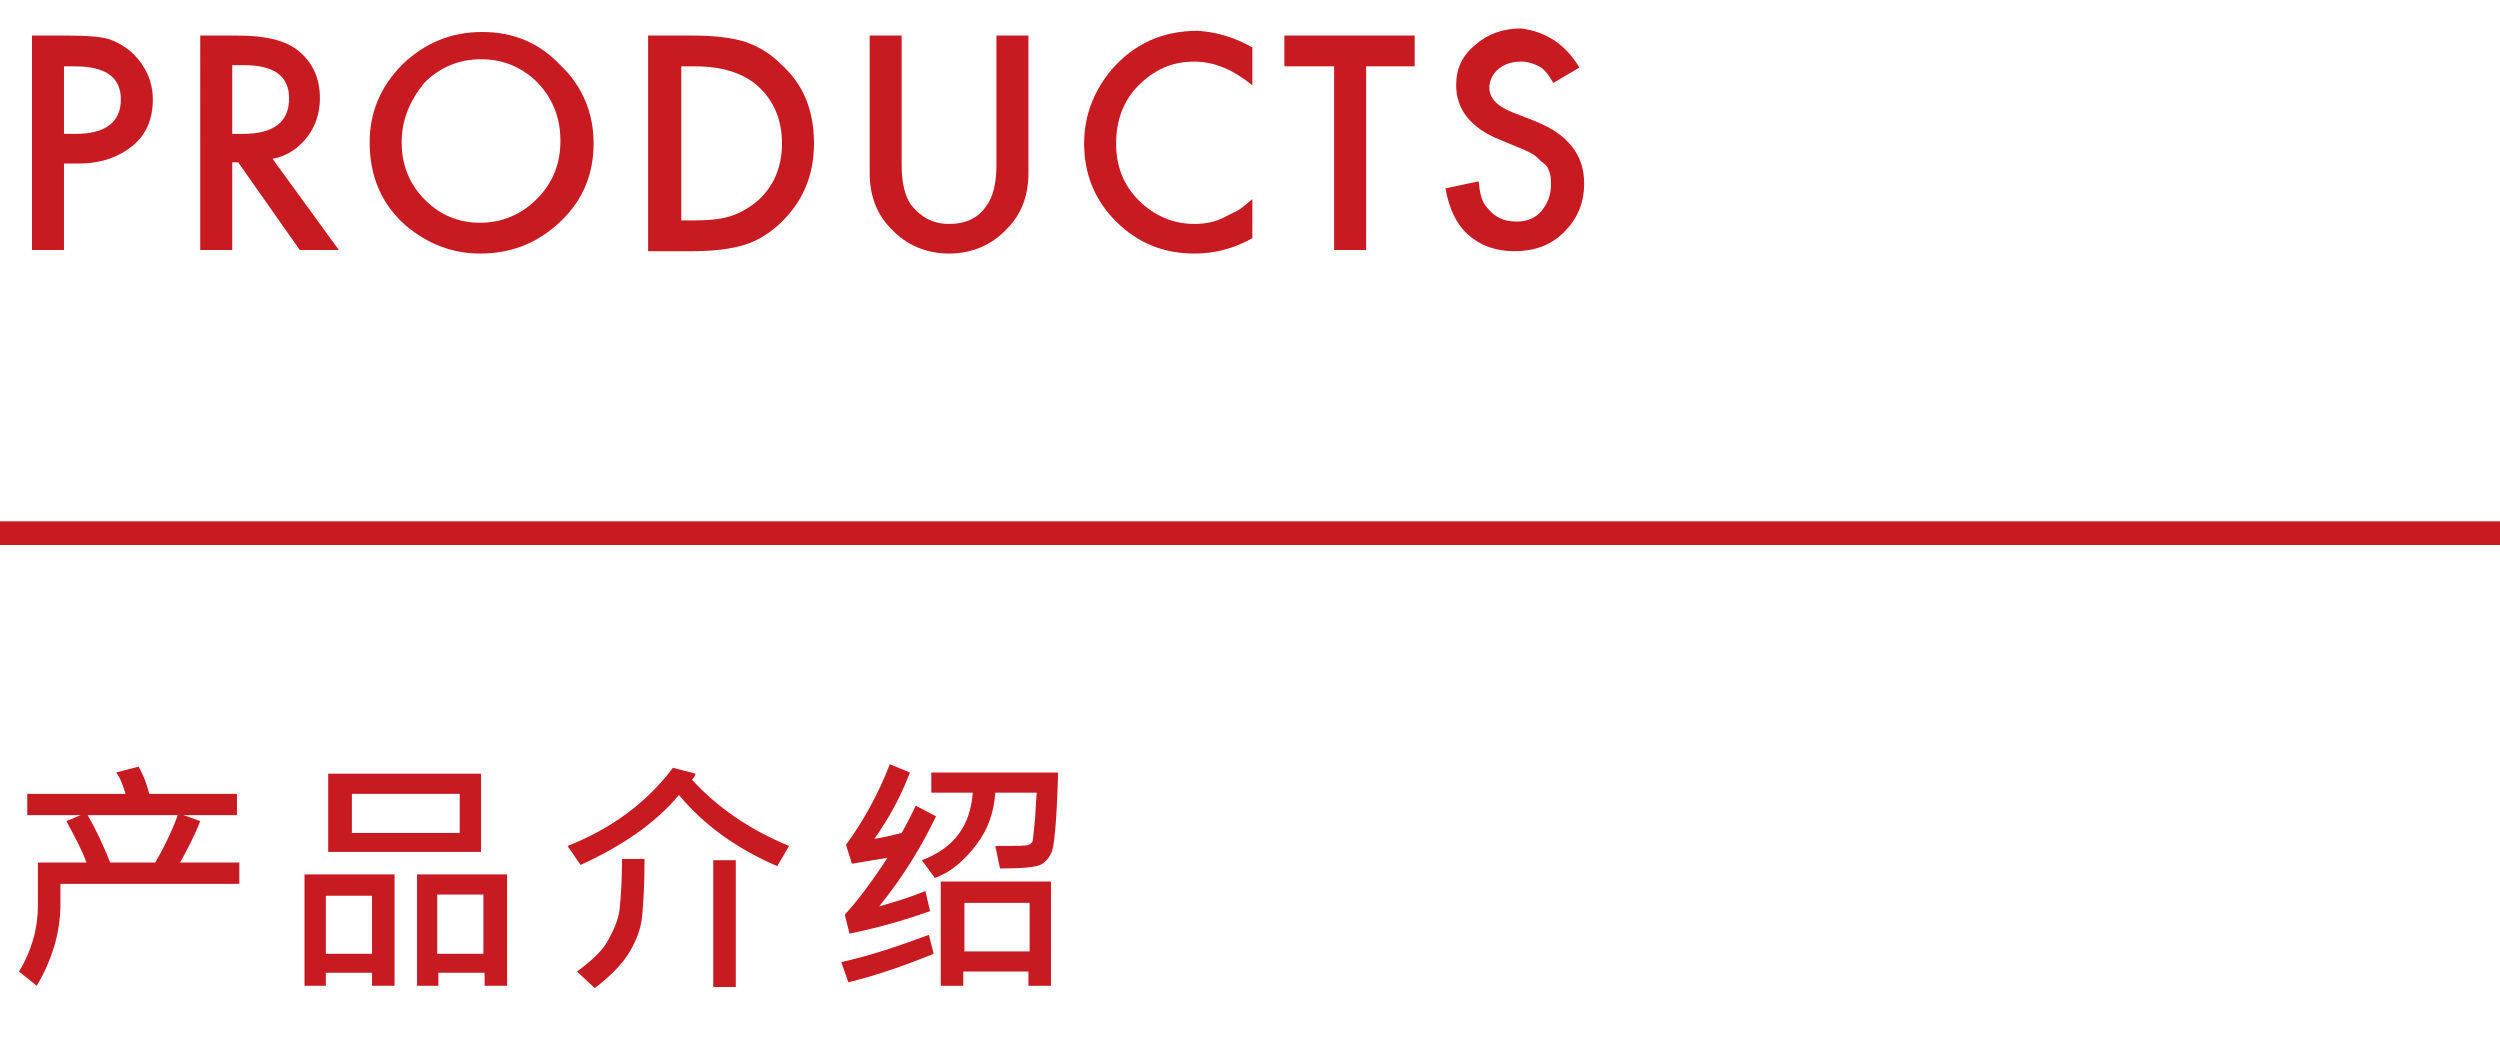
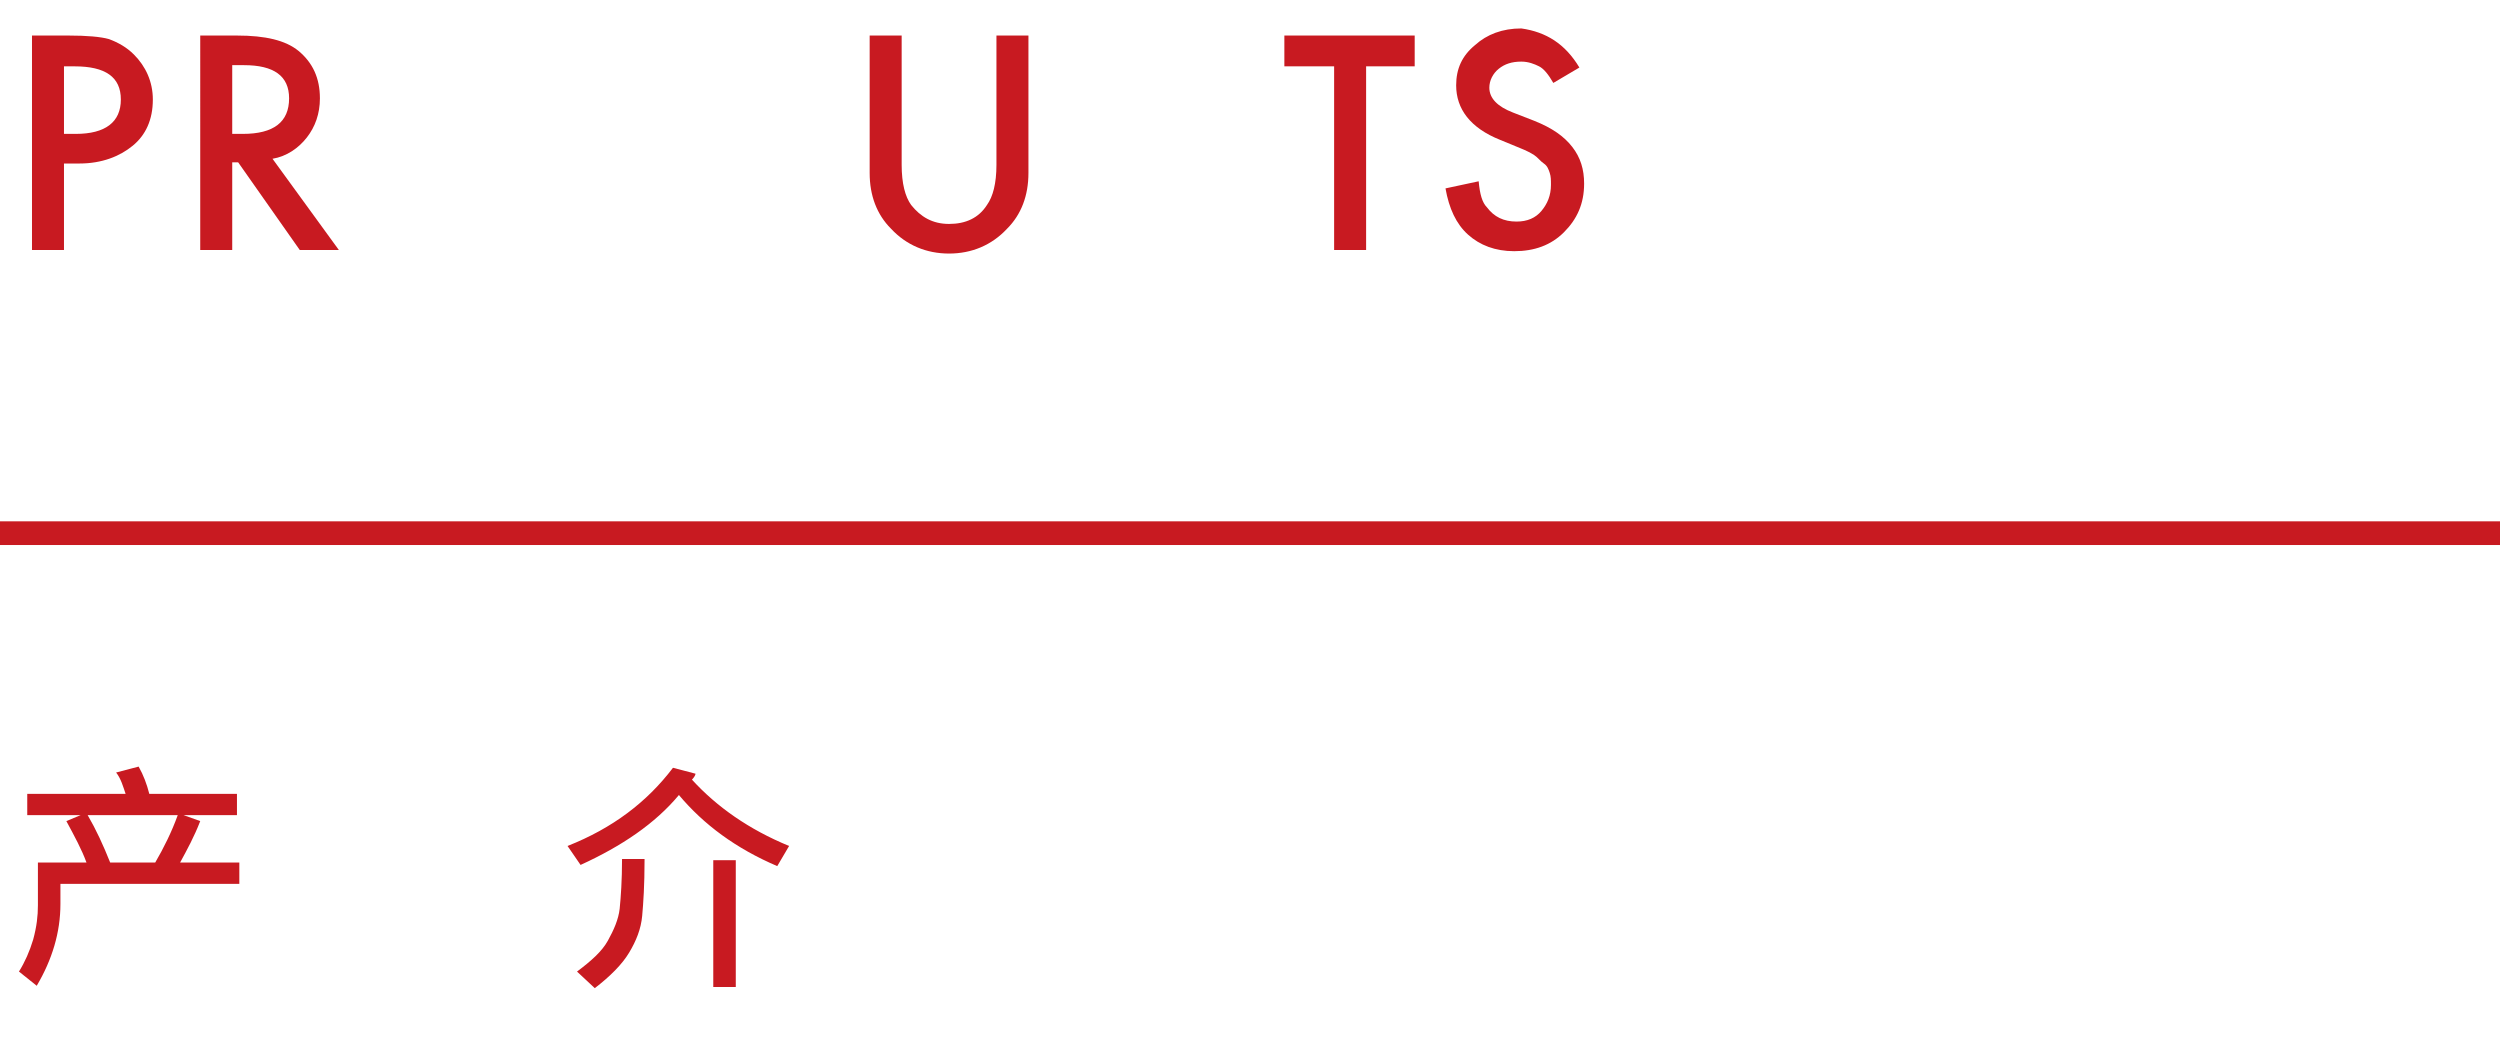
<svg xmlns="http://www.w3.org/2000/svg" version="1.1" id="圖層_1" x="0px" y="0px" width="211px" height="87.5px" viewBox="0 0 211 87.5" style="enable-background:new 0 0 211 87.5;" xml:space="preserve">
  <style type="text/css">
	.st0{fill:#C81A21;}
	.st1{fill:none;stroke:#C81A21;stroke-width:2;stroke-miterlimit:10;}
</style>
  <g>
    <path class="st0" d="M20.2,74.6H5.1v1.7c0,2.4-0.7,4.7-2,6.9L1.6,82c0.5-0.8,0.9-1.7,1.2-2.7c0.3-1.1,0.4-2,0.4-2.9v-3.6h4.1   c-0.4-1.1-1-2.2-1.7-3.5l1.2-0.5H2.3V67h8.3c-0.2-0.6-0.4-1.3-0.8-1.8l1.9-0.5c0.4,0.7,0.7,1.5,0.9,2.3h7.4v1.8h-4.5l1.4,0.5   c-0.5,1.3-1.1,2.4-1.7,3.5h5V74.6z M15,68.8H7.4c0.7,1.2,1.3,2.5,1.9,4h3.8C13.8,71.6,14.5,70.2,15,68.8z" />
-     <path class="st0" d="M33.3,83.2h-1.9v-1.1h-3.9v1.1h-1.8v-9.4h7.6V83.2z M31.4,80.5v-4.9h-3.9v4.9H31.4z M40.6,71.9H27.7v-6.6h12.9   V71.9z M38.8,70.3V67h-9.1v3.3H38.8z M42.7,83.2h-1.8v-1.1h-3.9v1.1h-1.8v-9.4h7.6V83.2z M40.8,80.5v-5h-3.9v5H40.8z" />
    <path class="st0" d="M66.6,71.4l-1,1.7c-3.5-1.5-6.2-3.5-8.3-6c-2,2.4-4.8,4.3-8.3,5.9l-1.1-1.6c3.8-1.5,6.7-3.7,8.9-6.6l1.9,0.5   c0,0.1-0.1,0.3-0.3,0.5C60.5,68.1,63.2,70,66.6,71.4z M54.4,72.6c0,2.1-0.1,3.6-0.2,4.7c-0.1,1.1-0.5,2.1-1.1,3.1s-1.6,2-2.9,3   l-1.5-1.4c1.2-0.9,2.1-1.7,2.6-2.6c0.5-0.9,0.9-1.8,1-2.7c0.1-1,0.2-2.4,0.2-4.2H54.4z M62.1,83.3h-1.9V72.6h1.9V83.3z" />
-     <path class="st0" d="M78.8,80.5c-2.7,1.1-5.1,1.9-7.2,2.4l-0.6-1.7c2.3-0.5,4.7-1.3,7.4-2.3L78.8,80.5z M79,68.9   c-1.2,2.5-2.7,5-4.8,7.6c1.4-0.4,2.7-0.8,3.9-1.3l0.4,1.7c-1.7,0.6-3.9,1.3-6.8,1.9l-0.4-1.6c1.1-1.2,2.3-2.8,3.6-4.8   c-1.3,0.2-2.3,0.4-3,0.5l-0.5-1.6c1.4-1.9,2.7-4.2,3.7-6.8l1.7,0.7c-0.8,2.1-1.8,3.9-3,5.6c0.7-0.1,1.5-0.3,2.3-0.5   c0.4-0.7,0.8-1.5,1.2-2.3L79,68.9z M89.3,65.3c-0.1,3.7-0.3,5.9-0.5,6.5s-0.6,1-1,1.2c-0.5,0.2-1.6,0.3-3.4,0.3L84,71.4   c1.8,0,2.7,0,2.8-0.1c0.1,0,0.2-0.1,0.3-0.2c0.1-0.1,0.1-0.6,0.2-1.4c0.1-0.8,0.1-1.7,0.2-2.8h-3.5c-0.1,1.6-0.6,3.1-1.6,4.4   s-2.1,2.3-3.5,2.8l-1.1-1.5c2.7-1,4.1-2.9,4.3-5.7h-3.5v-1.7H89.3z M88.7,83.2h-1.9V82h-5.5v1.2h-1.9v-8.8h9.3V83.2z M86.9,80.3   v-4.1h-5.5v4.1H86.9z" />
  </g>
  <g>
    <g>
      <path class="st0" d="M5.4,13.8v7.3H2.7V3h3.1c1.5,0,2.7,0.1,3.4,0.3C10,3.6,10.7,4,11.3,4.6c1,1,1.6,2.3,1.6,3.8    c0,1.7-0.6,3-1.7,3.9s-2.6,1.5-4.5,1.5C6.7,13.8,5.4,13.8,5.4,13.8z M5.4,11.3h1c2.5,0,3.8-1,3.8-2.9S8.9,5.6,6.3,5.6H5.4V11.3z" />
      <path class="st0" d="M23,13.4l5.6,7.7h-3.3l-5.2-7.4h-0.5v7.4h-2.7V3H20c2.4,0,4.1,0.4,5.2,1.3c1.2,1,1.8,2.3,1.8,4    c0,1.3-0.4,2.4-1.1,3.3S24.2,13.2,23,13.4z M19.6,11.3h0.9c2.6,0,3.9-1,3.9-3c0-1.9-1.3-2.8-3.8-2.8h-1V11.3z" />
-       <path class="st0" d="M31.2,12c0-2.5,0.9-4.7,2.8-6.6c1.9-1.8,4.1-2.7,6.7-2.7c2.6,0,4.8,0.9,6.6,2.8c1.9,1.8,2.8,4.1,2.8,6.6    c0,2.6-0.9,4.8-2.8,6.6c-1.9,1.8-4.1,2.7-6.8,2.7c-2.3,0-4.4-0.8-6.3-2.4C32.2,17.2,31.2,14.9,31.2,12z M33.9,12    c0,2,0.7,3.6,2,4.9s2.9,1.9,4.6,1.9c1.9,0,3.5-0.7,4.8-2s2-2.9,2-4.9c0-1.9-0.6-3.5-1.9-4.9c-1.3-1.3-2.9-2-4.8-2    c-1.9,0-3.5,0.7-4.8,2C34.6,8.5,33.9,10.1,33.9,12z" />
-       <path class="st0" d="M54.7,21.1V3h3.8c1.8,0,3.3,0.2,4.3,0.5c1.2,0.4,2.2,1,3.1,1.9c1.9,1.7,2.8,3.9,2.8,6.7s-1,5-2.9,6.8    c-1,0.9-2,1.5-3.1,1.8c-1,0.3-2.4,0.5-4.3,0.5h-3.7V21.1z M57.5,18.6h1.2c1.2,0,2.2-0.1,3.1-0.4c0.8-0.3,1.5-0.7,2.2-1.3    c1.3-1.2,2-2.8,2-4.8s-0.7-3.6-2-4.8c-1.2-1.1-3-1.7-5.3-1.7h-1.2V18.6z" />
      <path class="st0" d="M76.1,3v10.9c0,1.6,0.3,2.7,0.8,3.4c0.8,1,1.8,1.6,3.2,1.6c1.4,0,2.5-0.5,3.2-1.6c0.5-0.7,0.8-1.8,0.8-3.4V3    h2.7v11.6c0,1.9-0.6,3.5-1.8,4.7c-1.3,1.4-3,2.1-4.9,2.1s-3.6-0.7-4.9-2.1c-1.2-1.2-1.8-2.8-1.8-4.7V3H76.1z" />
-       <path class="st0" d="M105.7,4v3.2c-1.6-1.3-3.2-2-4.9-2c-1.9,0-3.4,0.7-4.7,2c-1.3,1.3-1.9,3-1.9,4.9s0.6,3.5,1.9,4.8s2.9,2,4.7,2    c1,0,1.8-0.2,2.4-0.5c0.4-0.2,0.8-0.4,1.2-0.6s0.8-0.6,1.3-1v3.3c-1.6,0.9-3.2,1.3-4.9,1.3c-2.6,0-4.8-0.9-6.6-2.7    c-1.8-1.8-2.7-4-2.7-6.6c0-2.3,0.8-4.4,2.3-6.2c1.9-2.2,4.3-3.3,7.3-3.3C102.6,2.7,104.1,3.1,105.7,4z" />
      <path class="st0" d="M115.3,5.6v15.5h-2.7V5.6h-4.2V3h11v2.6H115.3z" />
      <path class="st0" d="M133.3,5.7L131.1,7c-0.4-0.7-0.8-1.2-1.2-1.4c-0.4-0.2-0.9-0.4-1.5-0.4c-0.8,0-1.4,0.2-1.9,0.6    s-0.8,1-0.8,1.6c0,0.9,0.7,1.6,2,2.1l1.8,0.7c1.5,0.6,2.5,1.3,3.2,2.2s1,1.9,1,3.1c0,1.7-0.6,3-1.7,4.1c-1.1,1.1-2.5,1.6-4.2,1.6    c-1.6,0-2.9-0.5-3.9-1.4s-1.6-2.2-1.9-3.9l2.8-0.6c0.1,1.1,0.3,1.8,0.7,2.2c0.6,0.8,1.4,1.2,2.5,1.2c0.9,0,1.6-0.3,2.1-0.9    s0.8-1.3,0.8-2.2c0-0.4,0-0.7-0.1-1s-0.2-0.6-0.5-0.8s-0.5-0.5-0.8-0.7s-0.7-0.4-1.2-0.6l-1.7-0.7c-2.5-1-3.7-2.6-3.7-4.6    c0-1.4,0.5-2.5,1.6-3.4c1-0.9,2.3-1.4,3.9-1.4C130.5,2.7,132.1,3.7,133.3,5.7z" />
    </g>
    <line class="st1" x1="0" y1="45" x2="211" y2="45" />
  </g>
</svg>